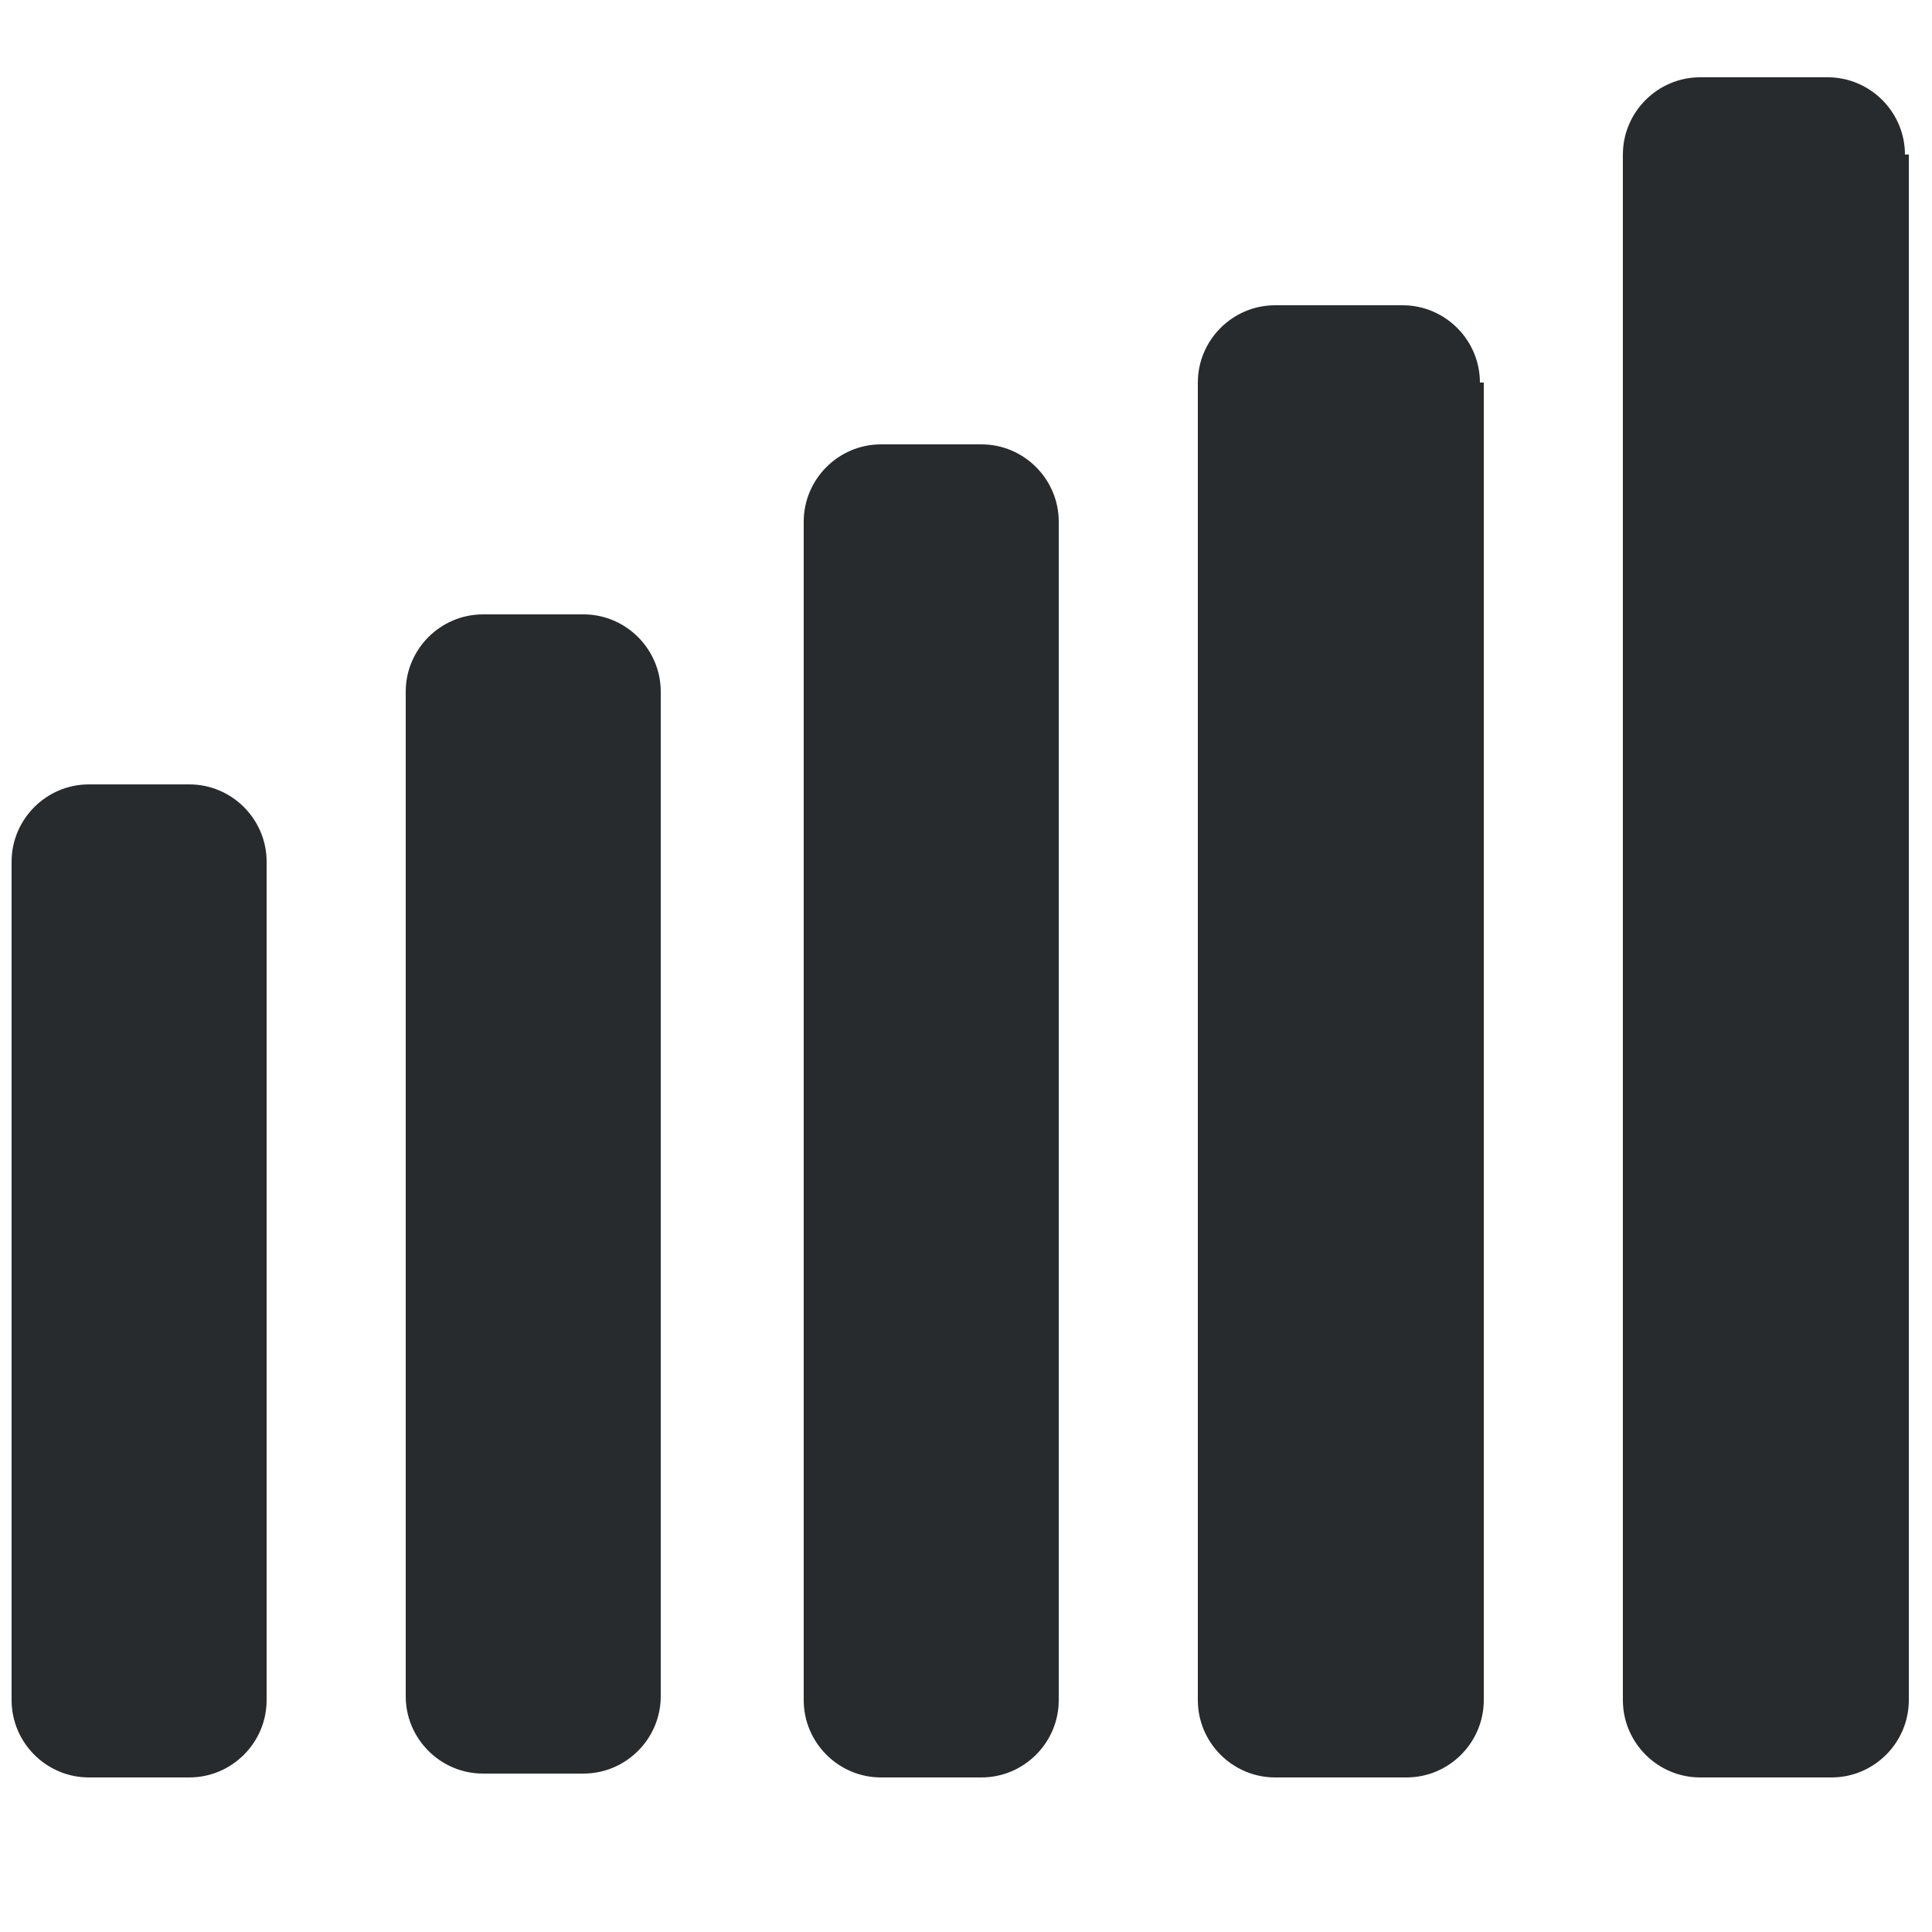
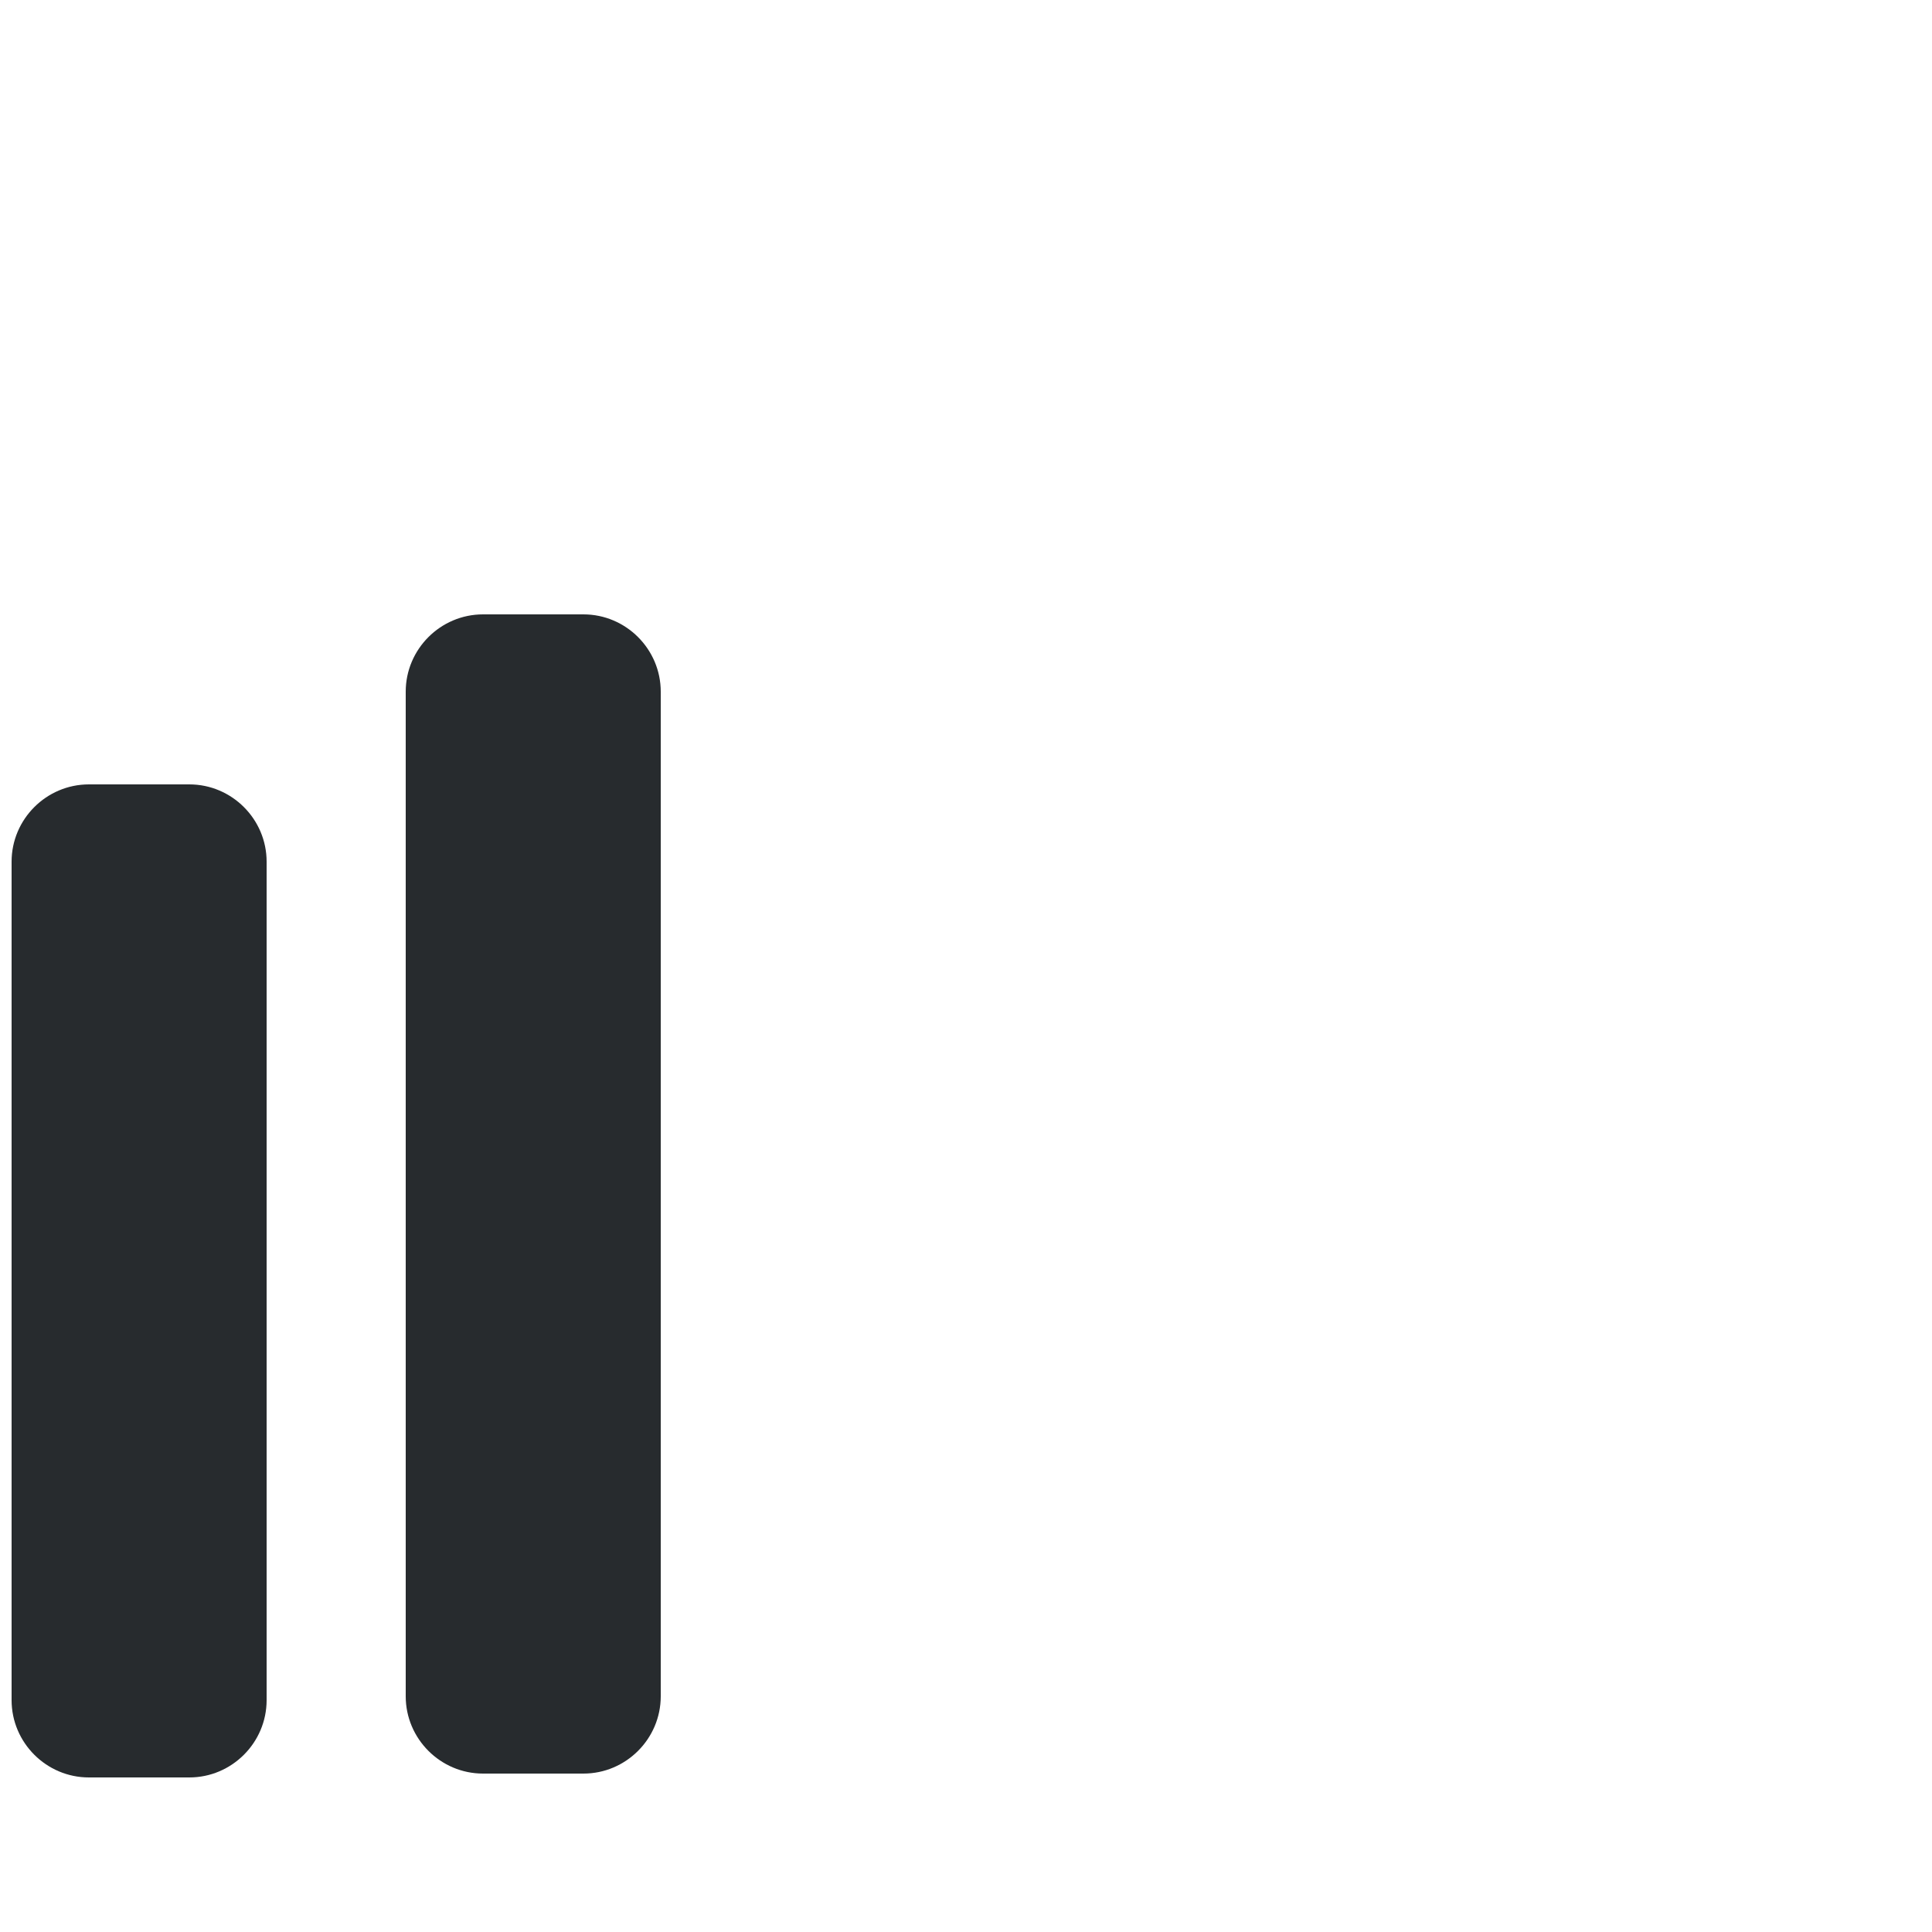
<svg xmlns="http://www.w3.org/2000/svg" version="1.1" id="Ebene_1" x="0px" y="0px" viewBox="0 0 50 50" style="enable-background:new 0 0 50 50;" xml:space="preserve">
  <style type="text/css">
	.st0{fill:#272B2E;}
</style>
  <g id="Ebene_1_1_">
</g>
  <g>
    <path class="st0" d="M6.9,22.3c0-1.1-0.9-2-2-2H2.3c-1.1,0-2,0.9-2,2V44c0,1.1,0.9,2,2,2h2.6c1.1,0,2-0.9,2-2V22.3z" />
    <path class="st0" d="M17.1,17.9c0-1.1-0.9-2-2-2h-2.6c-1.1,0-2,0.9-2,2v26c0,1.1,0.9,2,2,2h2.6c1.1,0,2-0.9,2-2V17.9z" />
-     <path class="st0" d="M27.4,13.5c0-1.1-0.9-2-2-2h-2.6c-1.1,0-2,0.9-2,2V44c0,1.1,0.9,2,2,2h2.6c1.1,0,2-0.9,2-2V13.5z" />
-     <path class="st0" d="M38.3,9.9c0-1.1-0.9-2-2-2H33c-1.1,0-2,0.9-2,2V44c0,1.1,0.9,2,2,2h3.4c1.1,0,2-0.9,2-2V9.9z" />
-     <path class="st0" d="M49.3,4c0-1.1-0.9-2-2-2H44c-1.1,0-2,0.9-2,2V44c0,1.1,0.9,2,2,2h3.4c1.1,0,2-0.9,2-2V4z" />
  </g>
</svg>